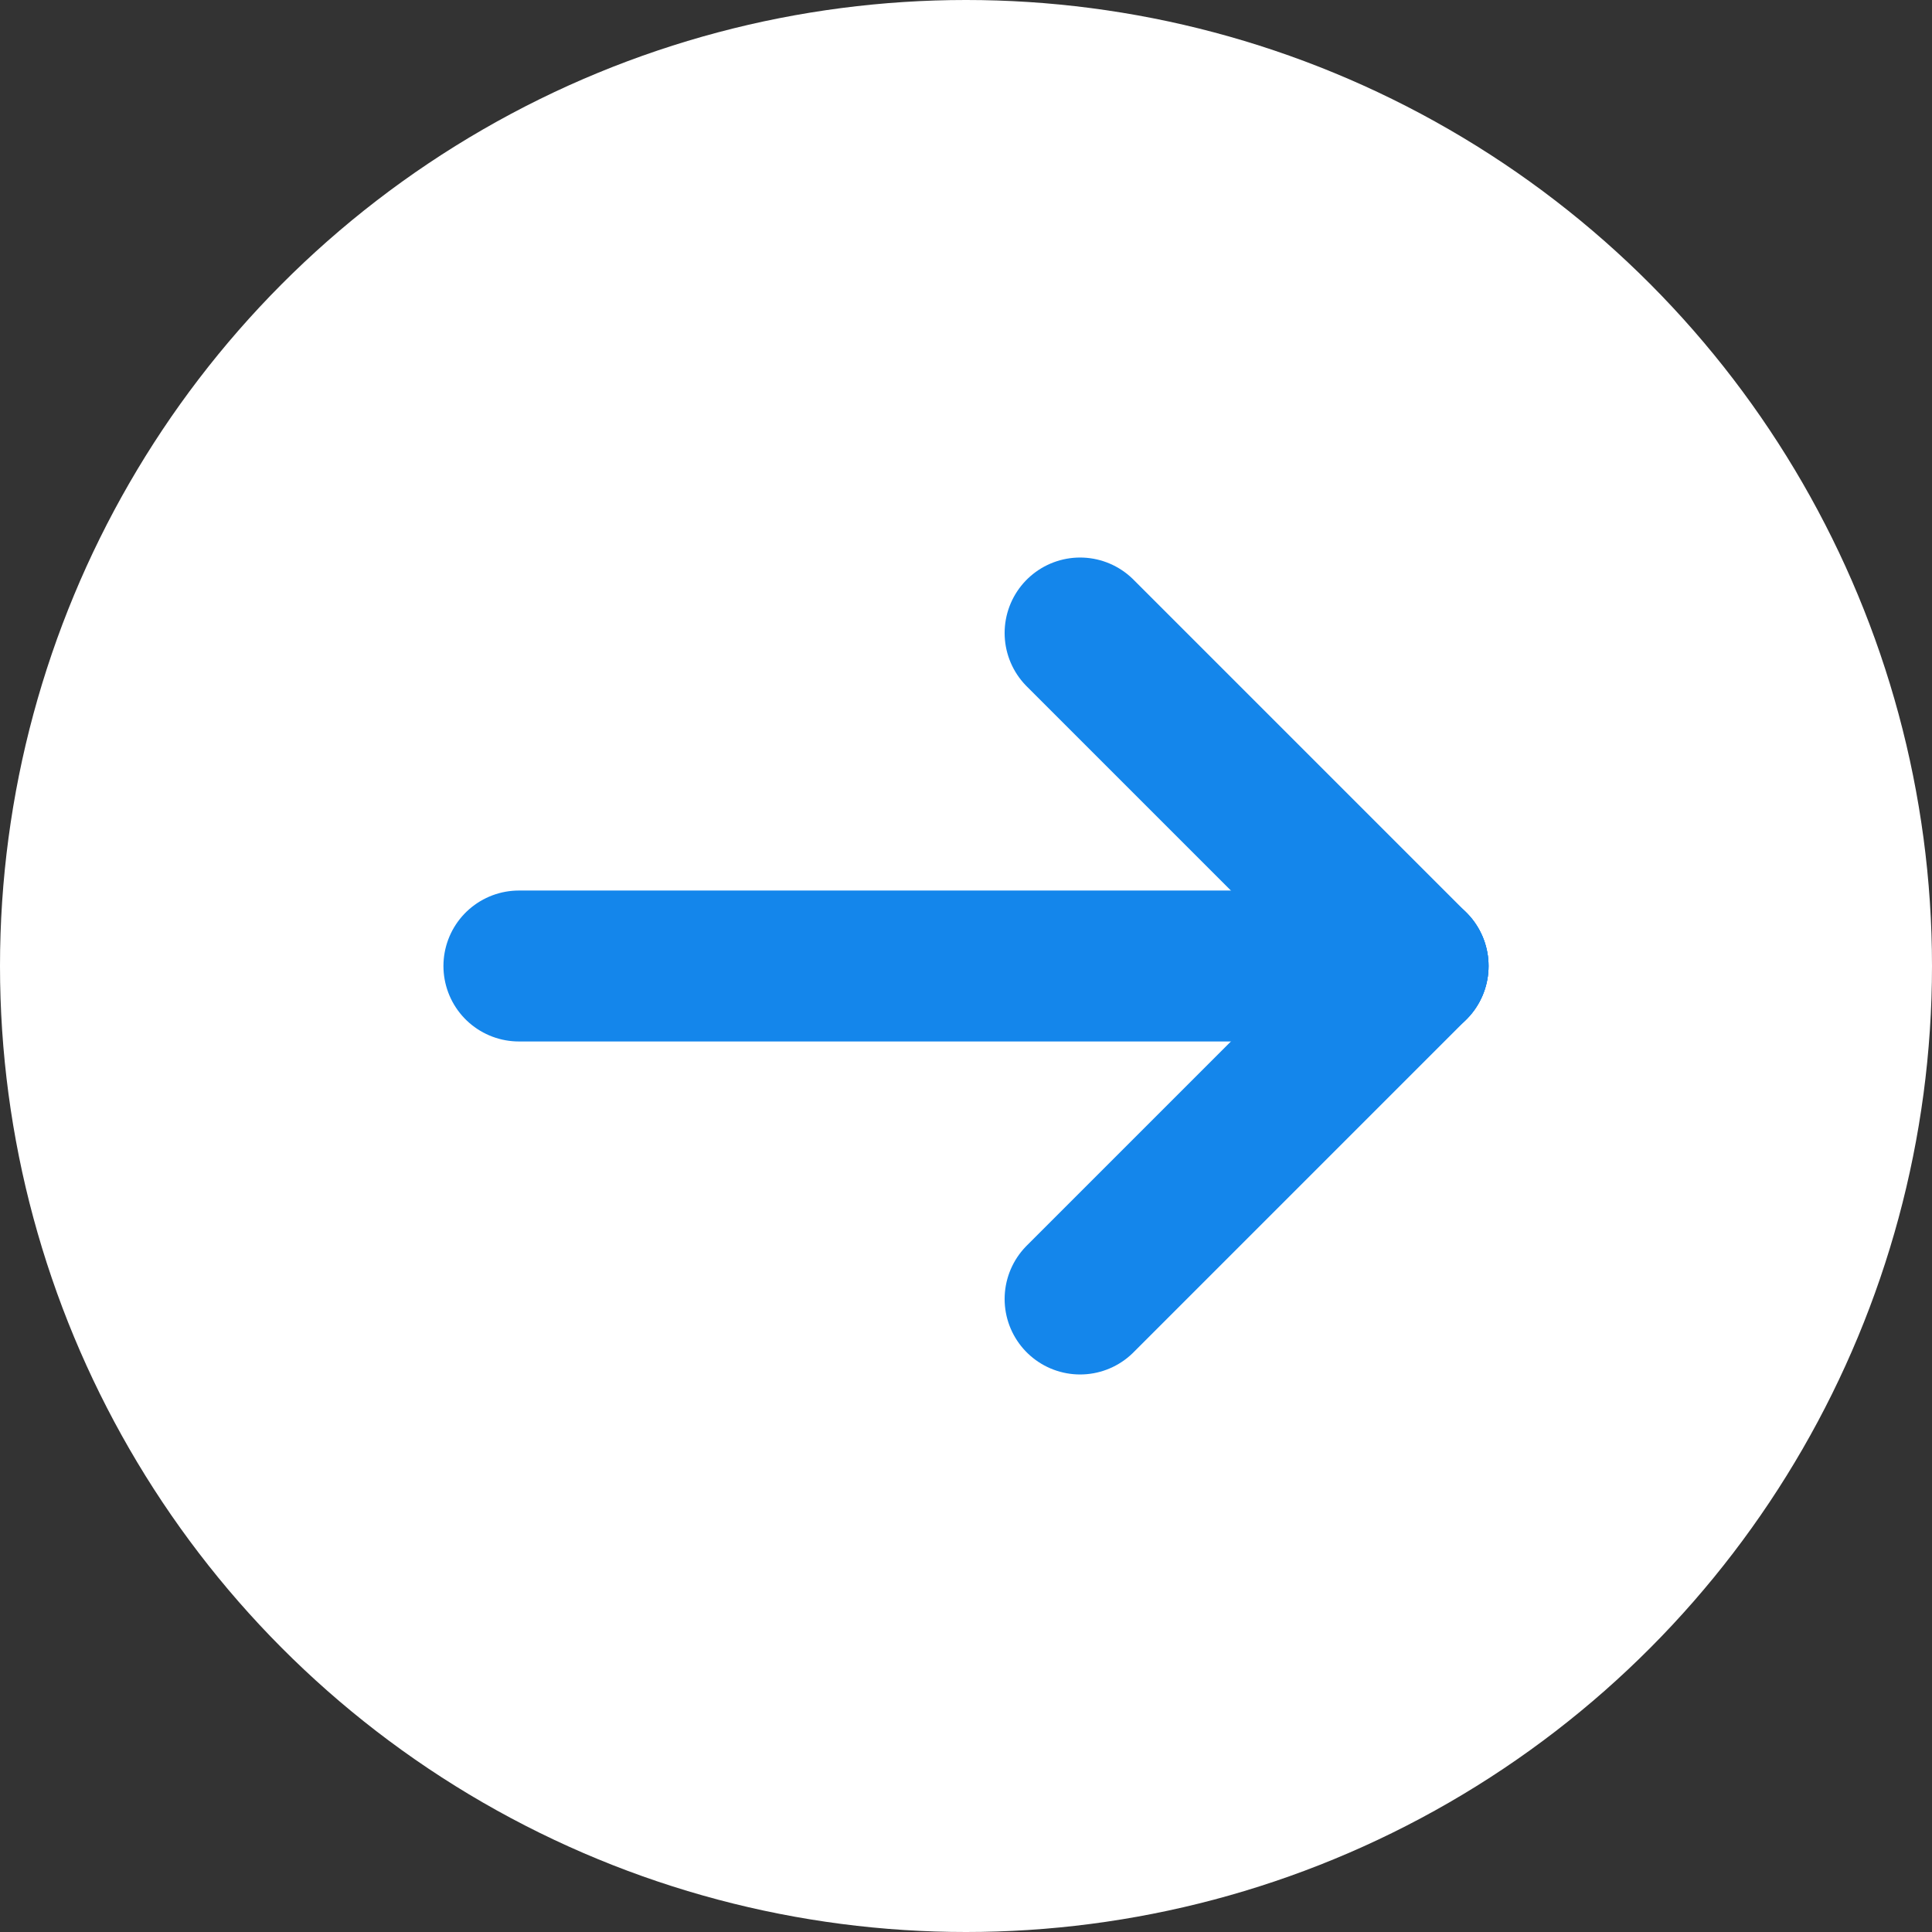
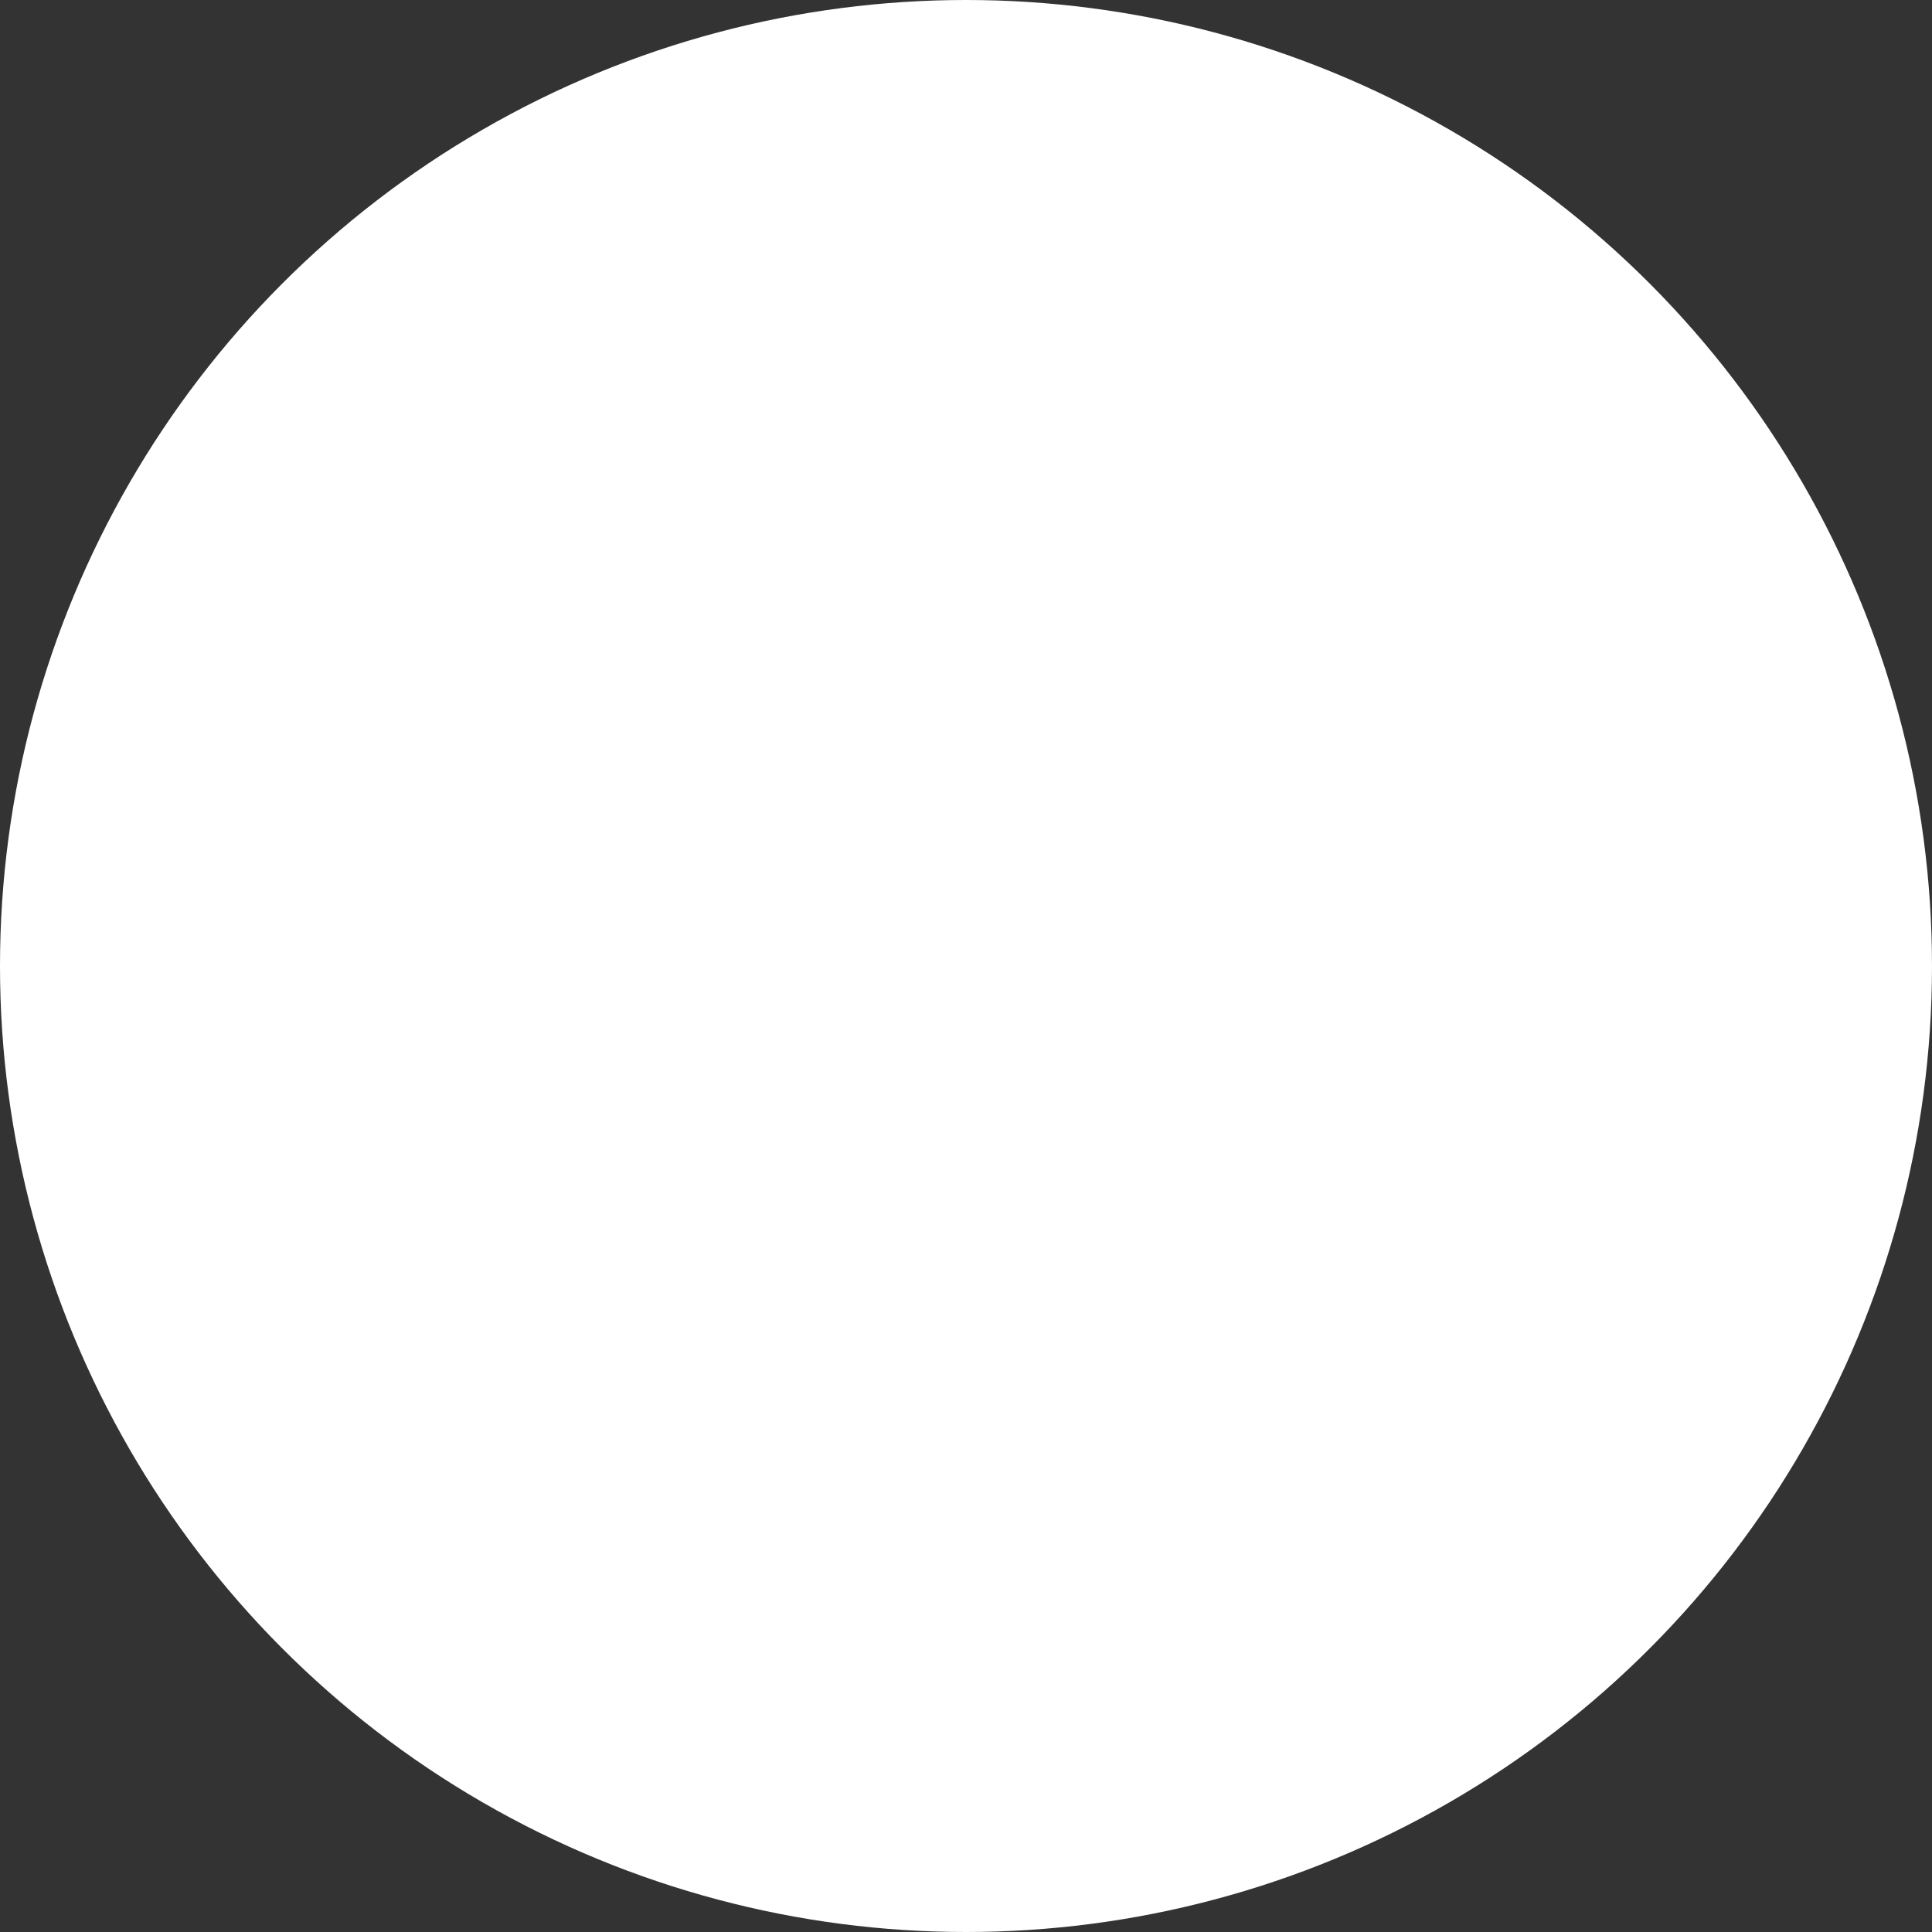
<svg xmlns="http://www.w3.org/2000/svg" width="128" height="128" viewBox="0 0 128 128">
  <rect x="0" y="0" width="128" height="128" fill="#333333" stroke="none" />
  <g id="Group_242" data-name="Group 242" transform="translate(-666 -6270)">
    <circle id="Ellipse_1" data-name="Ellipse 1" cx="64" cy="64" r="64" transform="translate(666 6270)" fill="#fff" />
-     <line id="Line_7" data-name="Line 7" x2="22.062" y2="22.062" transform="translate(737.559 6356.062) rotate(-90)" fill="none" stroke="#1486eb" stroke-linecap="round" stroke-width="10" />
-     <line id="Line_8" data-name="Line 8" x1="22.062" y2="22.062" transform="translate(737.559 6334) rotate(-90)" fill="none" stroke="#1486eb" stroke-linecap="round" stroke-width="10" />
-     <line id="Line_9" data-name="Line 9" x2="59.242" transform="translate(700.379 6334)" fill="none" stroke="#1486eb" stroke-linecap="round" stroke-width="10" />
  </g>
</svg>